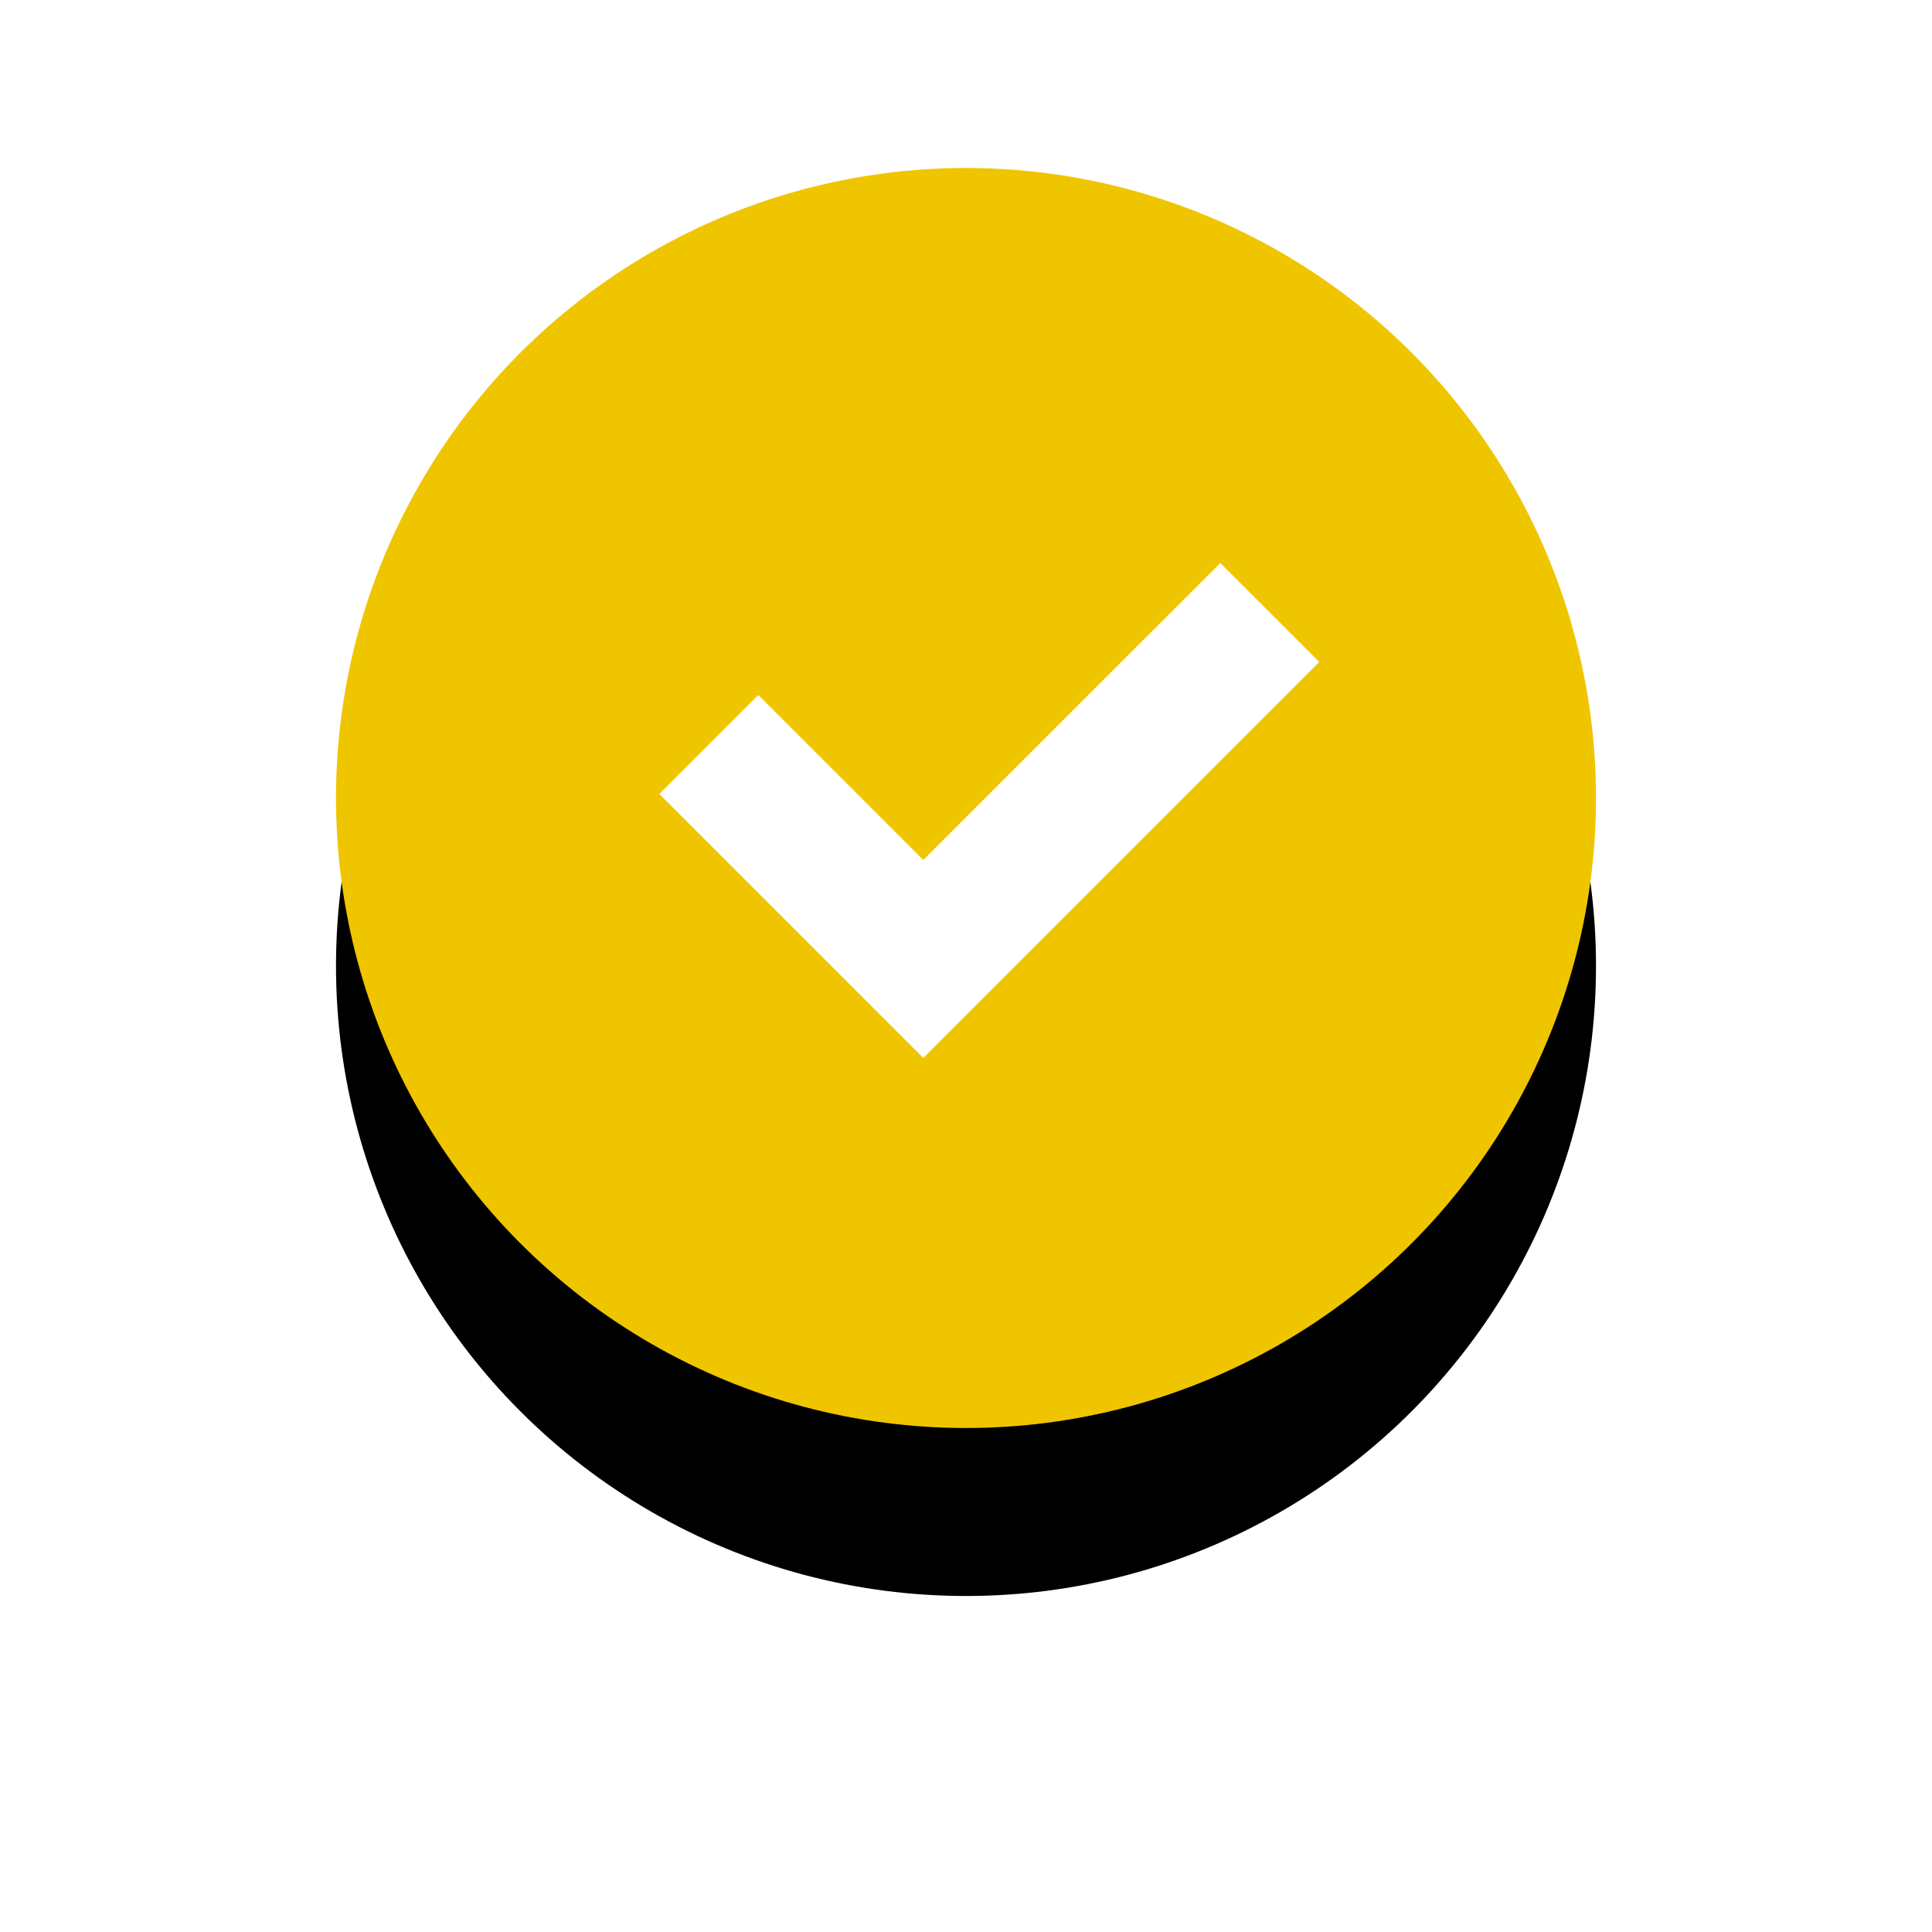
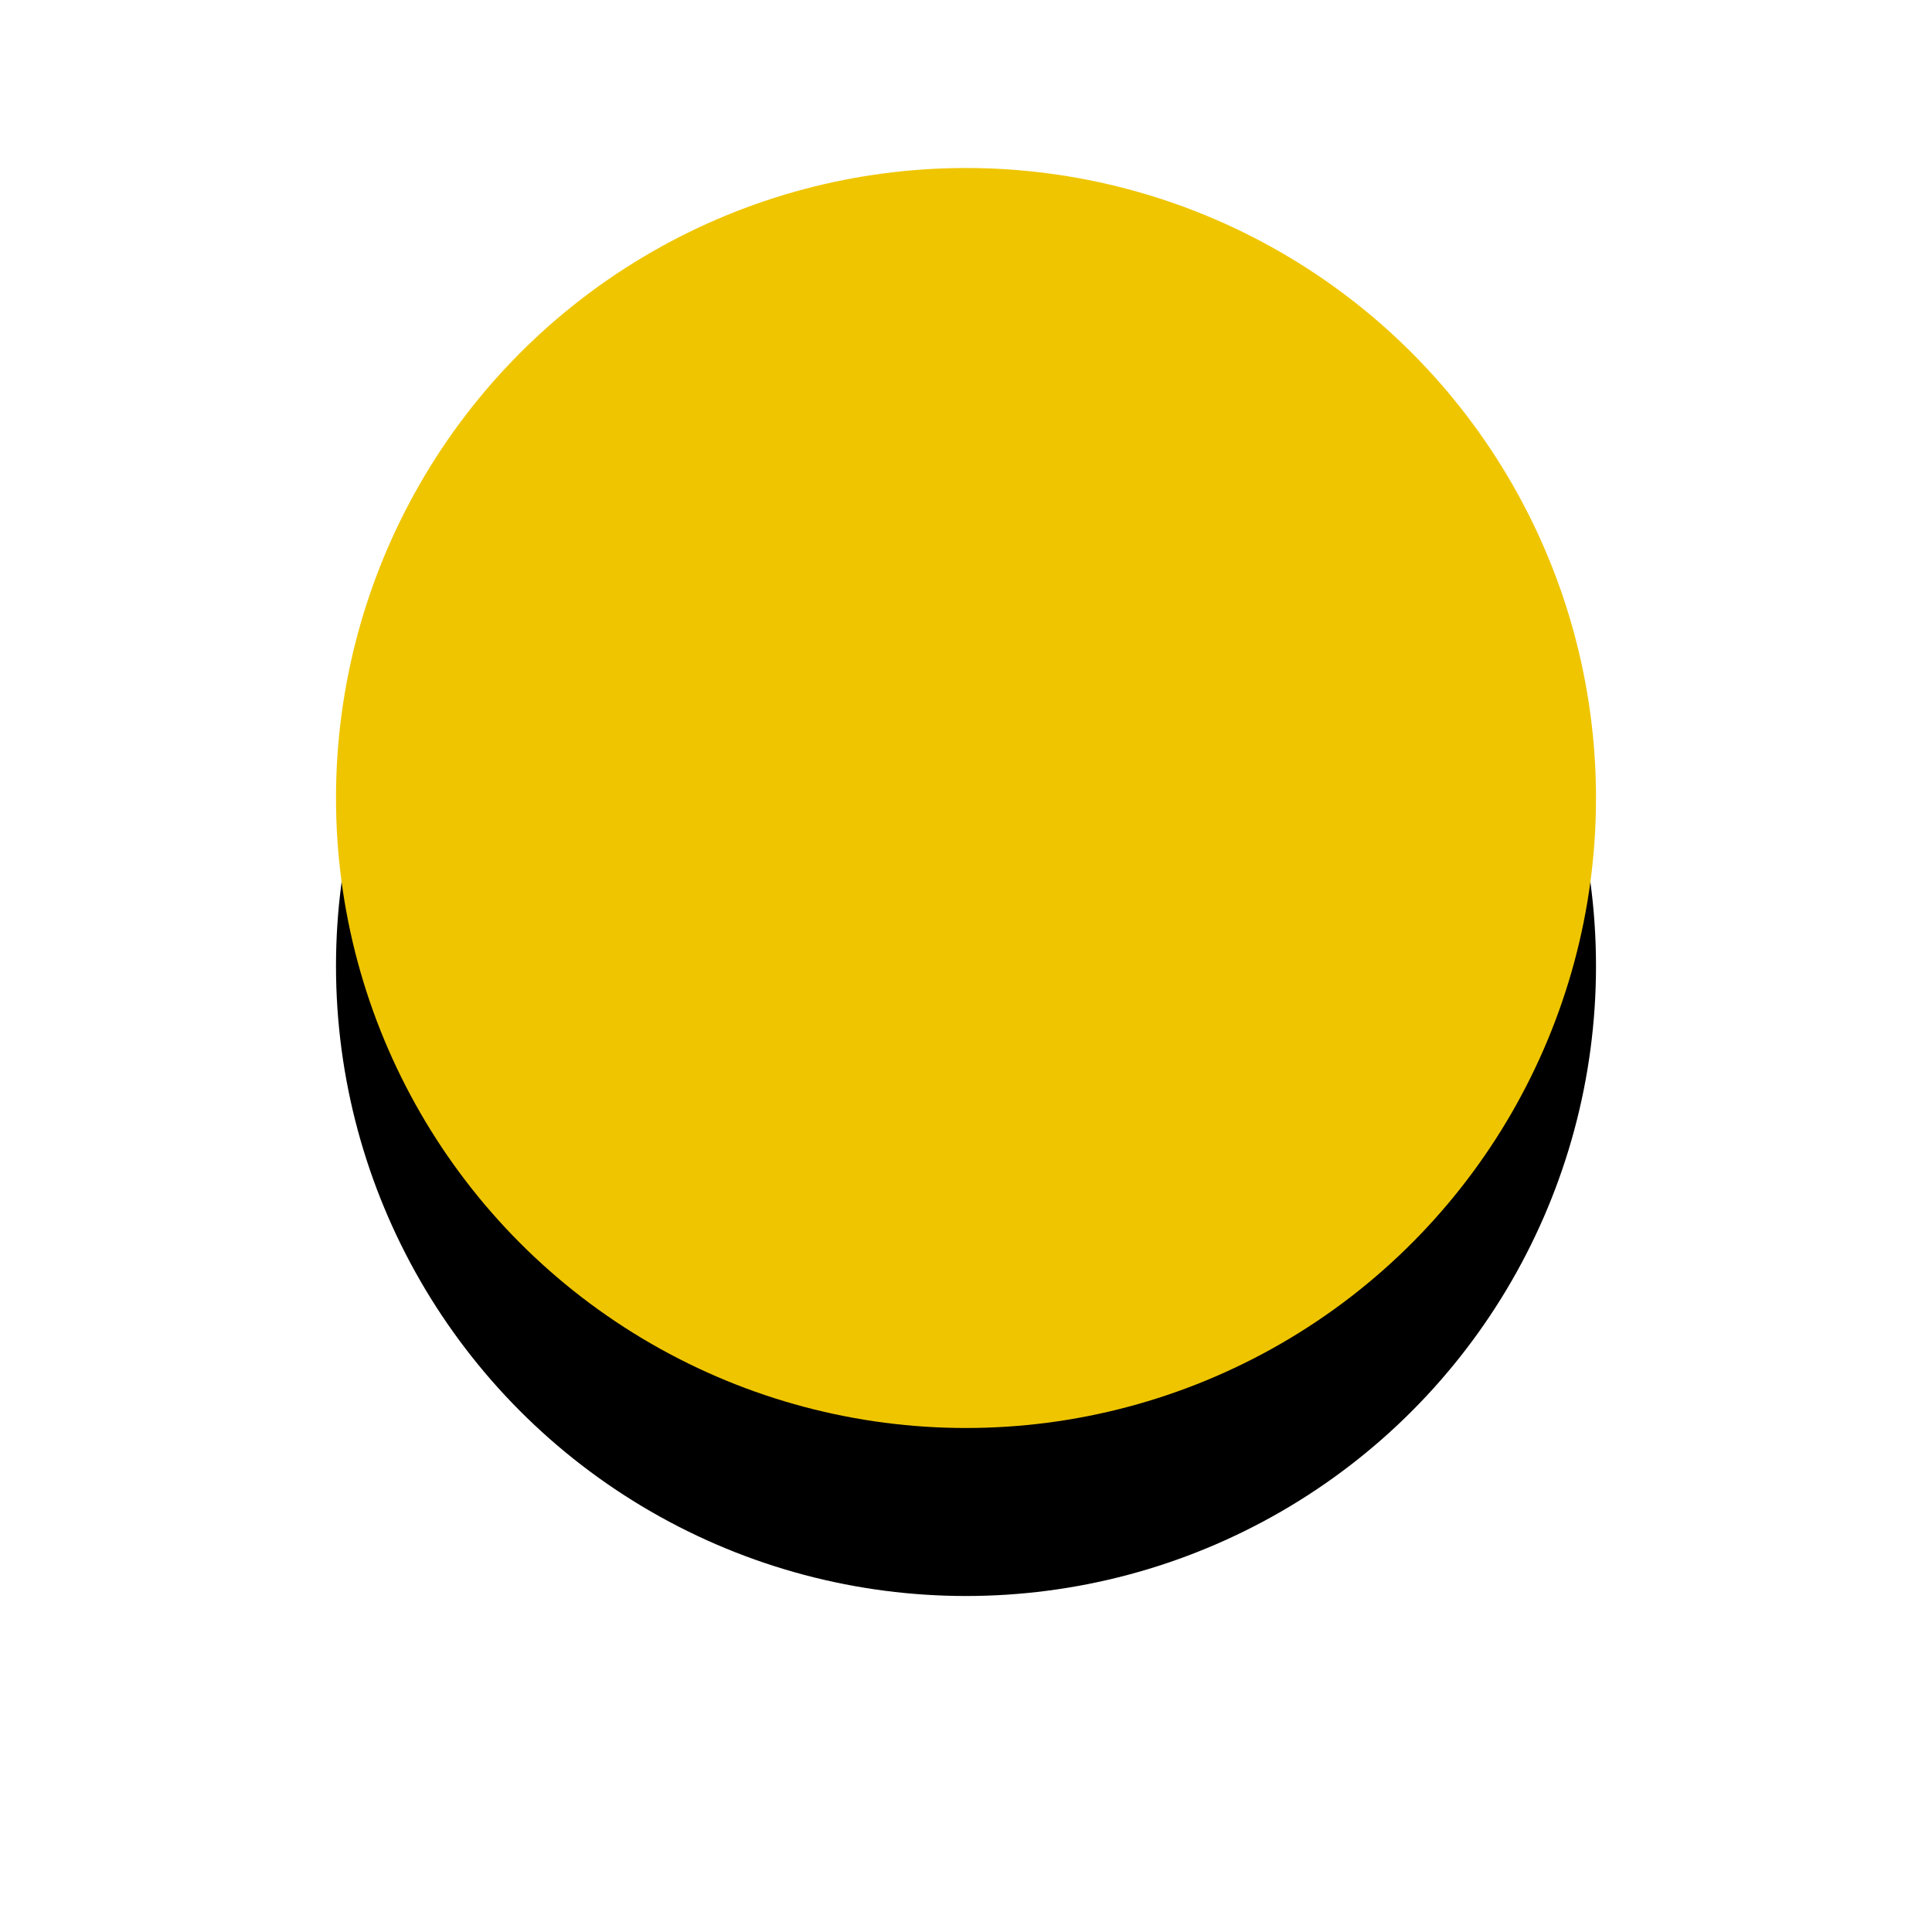
<svg xmlns="http://www.w3.org/2000/svg" xmlns:xlink="http://www.w3.org/1999/xlink" width="46px" height="46px" viewBox="0 0 46 46" version="1.1">
  <title>54DFC0C5-EC51-4E50-A007-24DB758D01E4</title>
  <desc>Created with sketchtool.</desc>
  <defs>
    <circle id="path-1" cx="15" cy="15" r="15" />
    <filter x="-46.7%" y="-33.3%" width="193.3%" height="193.3%" filterUnits="objectBoundingBox" id="filter-2">
      <feOffset dx="0" dy="4" in="SourceAlpha" result="shadowOffsetOuter1" />
      <feGaussianBlur stdDeviation="4" in="shadowOffsetOuter1" result="shadowBlurOuter1" />
      <feColorMatrix values="0 0 0 0 0   0 0 0 0 0   0 0 0 0 0  0 0 0 0.257 0" type="matrix" in="shadowBlurOuter1" />
    </filter>
  </defs>
  <g id="Page-1" stroke="none" stroke-width="1" fill="none" fill-rule="evenodd">
    <g id="igg_babylon" transform="translate(-191, -2347)">
      <g id="check" transform="translate(199, 2351)">
        <g id="Oval">
          <use fill="black" fill-opacity="1" filter="url(#filter-2)" xlink:href="#path-1" />
          <use fill="#EFC500" fill-rule="evenodd" xlink:href="#path-1" />
        </g>
-         <path d="M11.111,20 L11.111,16.667 L16.666,16.667 L16.667,6.667 L20,6.667 L20,20 L11.111,20 Z" id="Combined-Shape" fill="#FFFFFF" transform="translate(15.556, 13.333) rotate(45) translate(-15.556, -13.333) " />
      </g>
    </g>
  </g>
</svg>